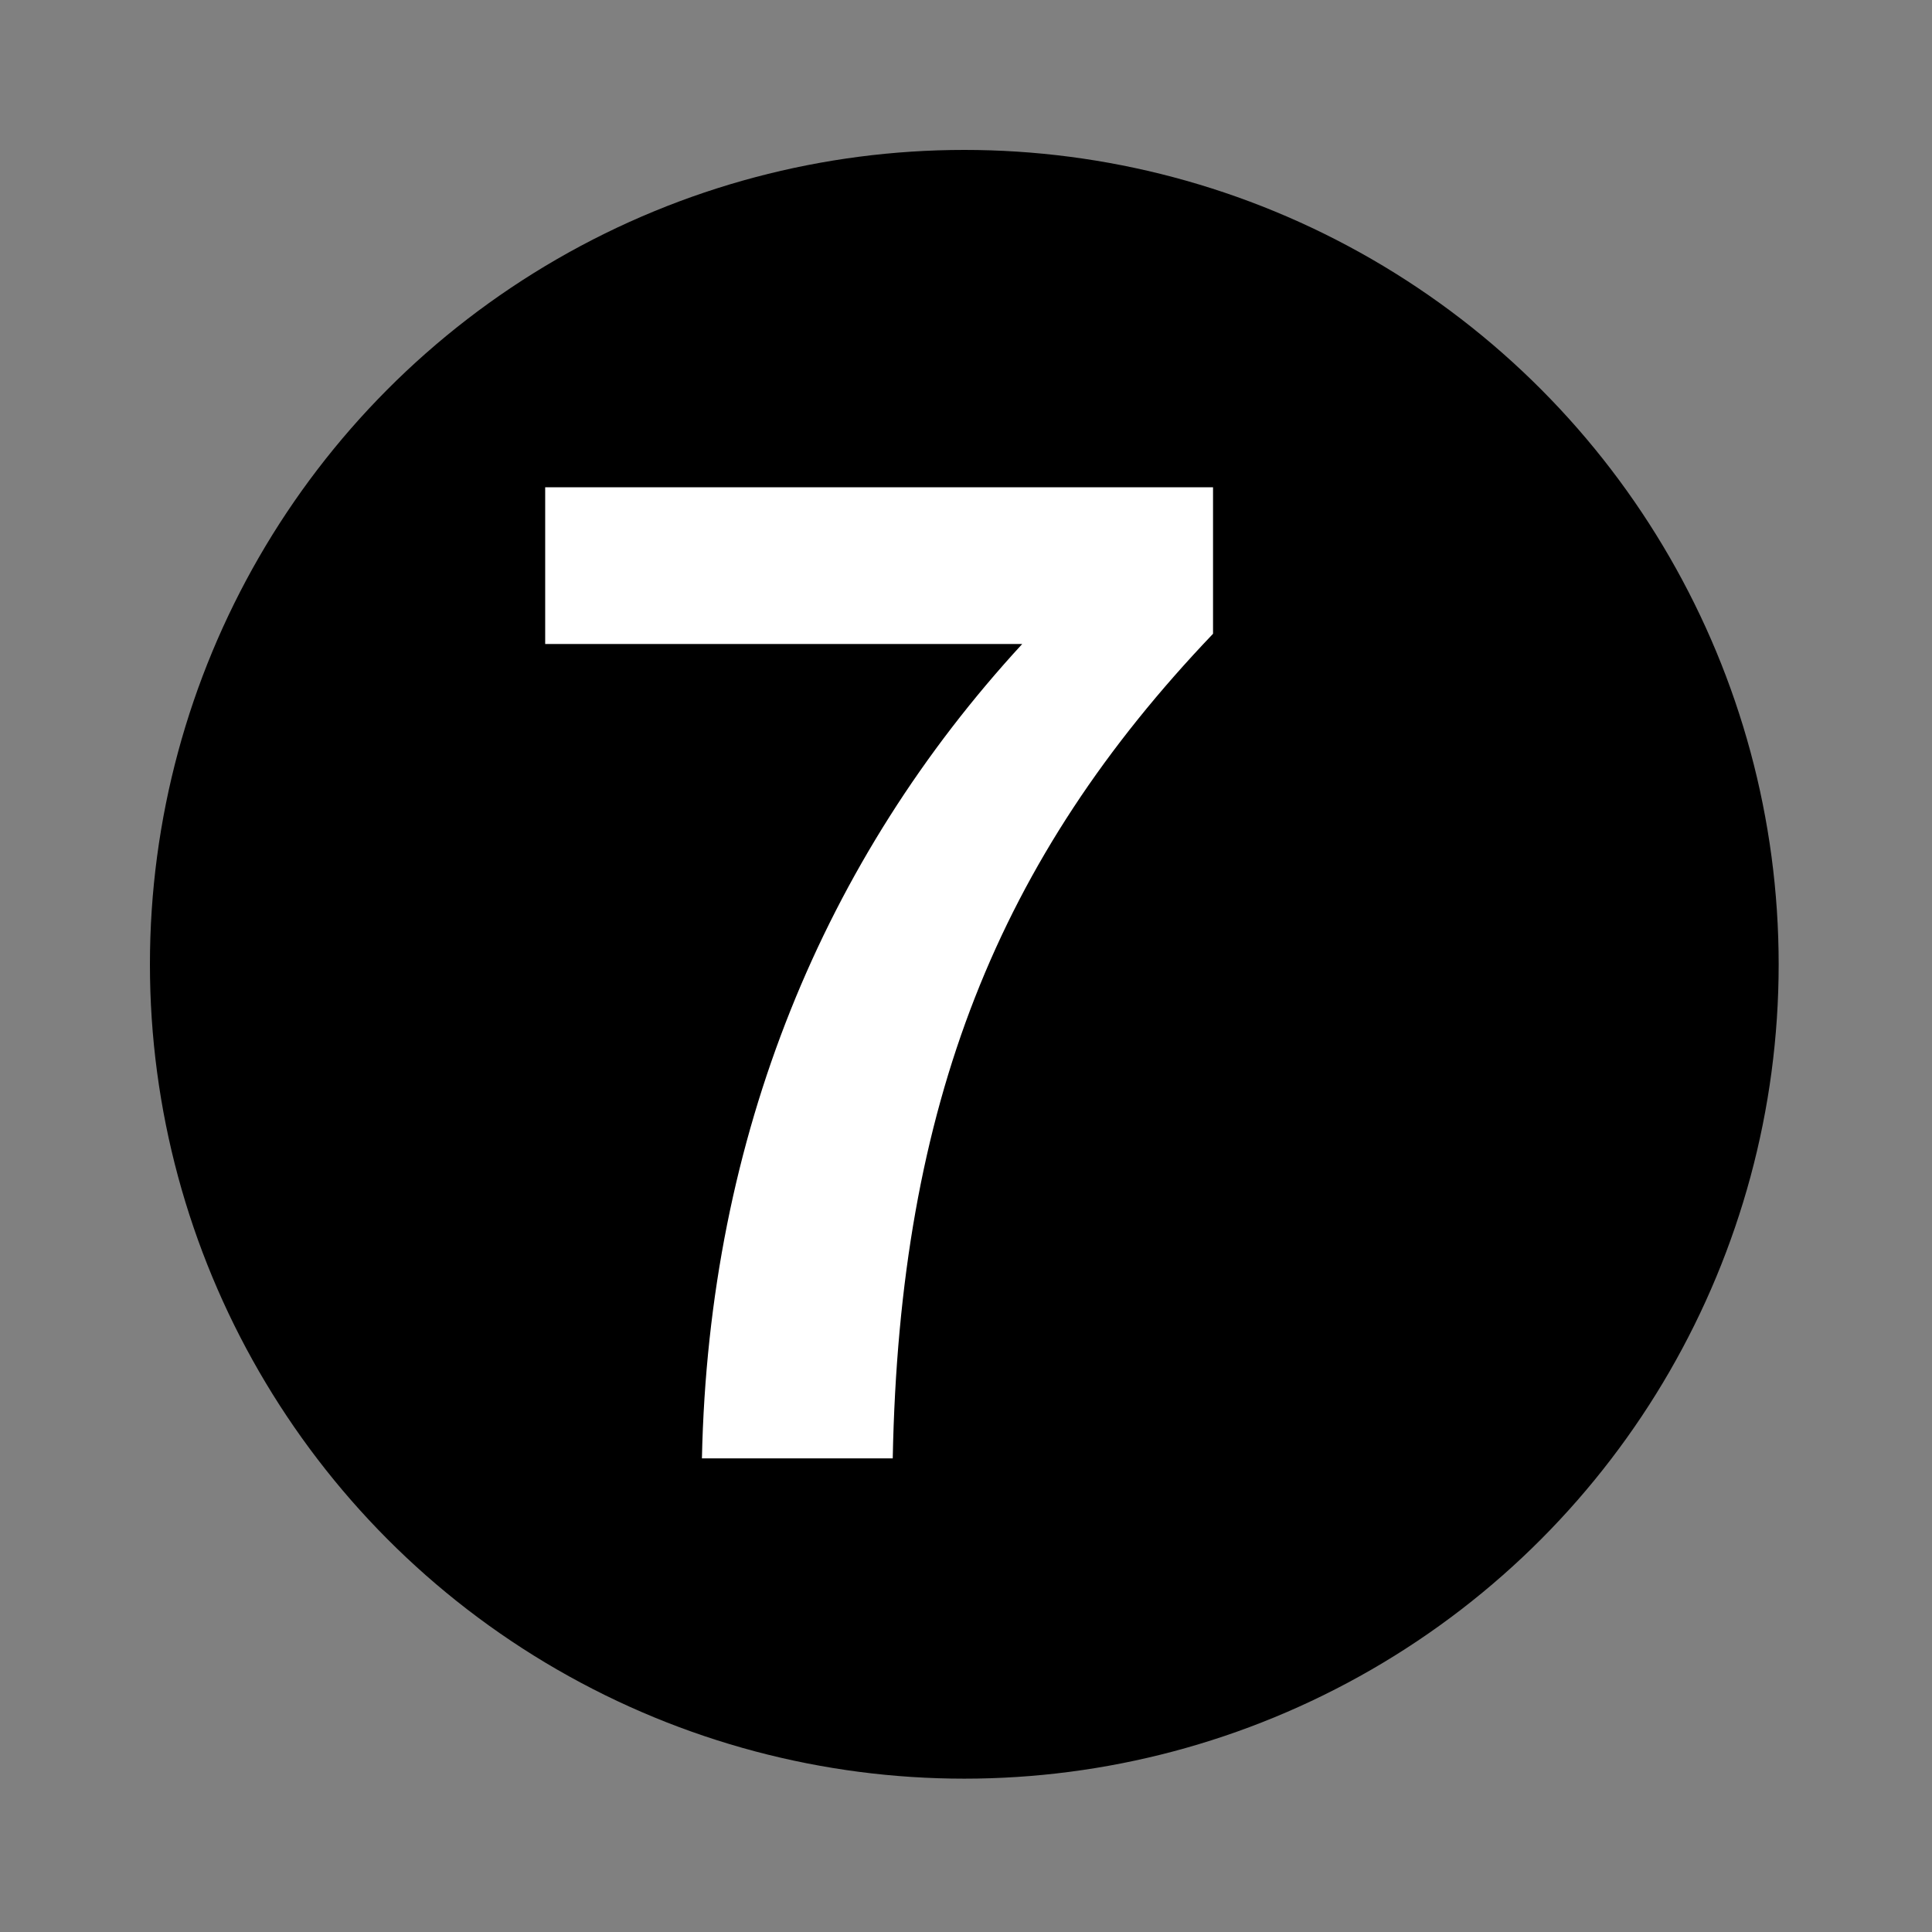
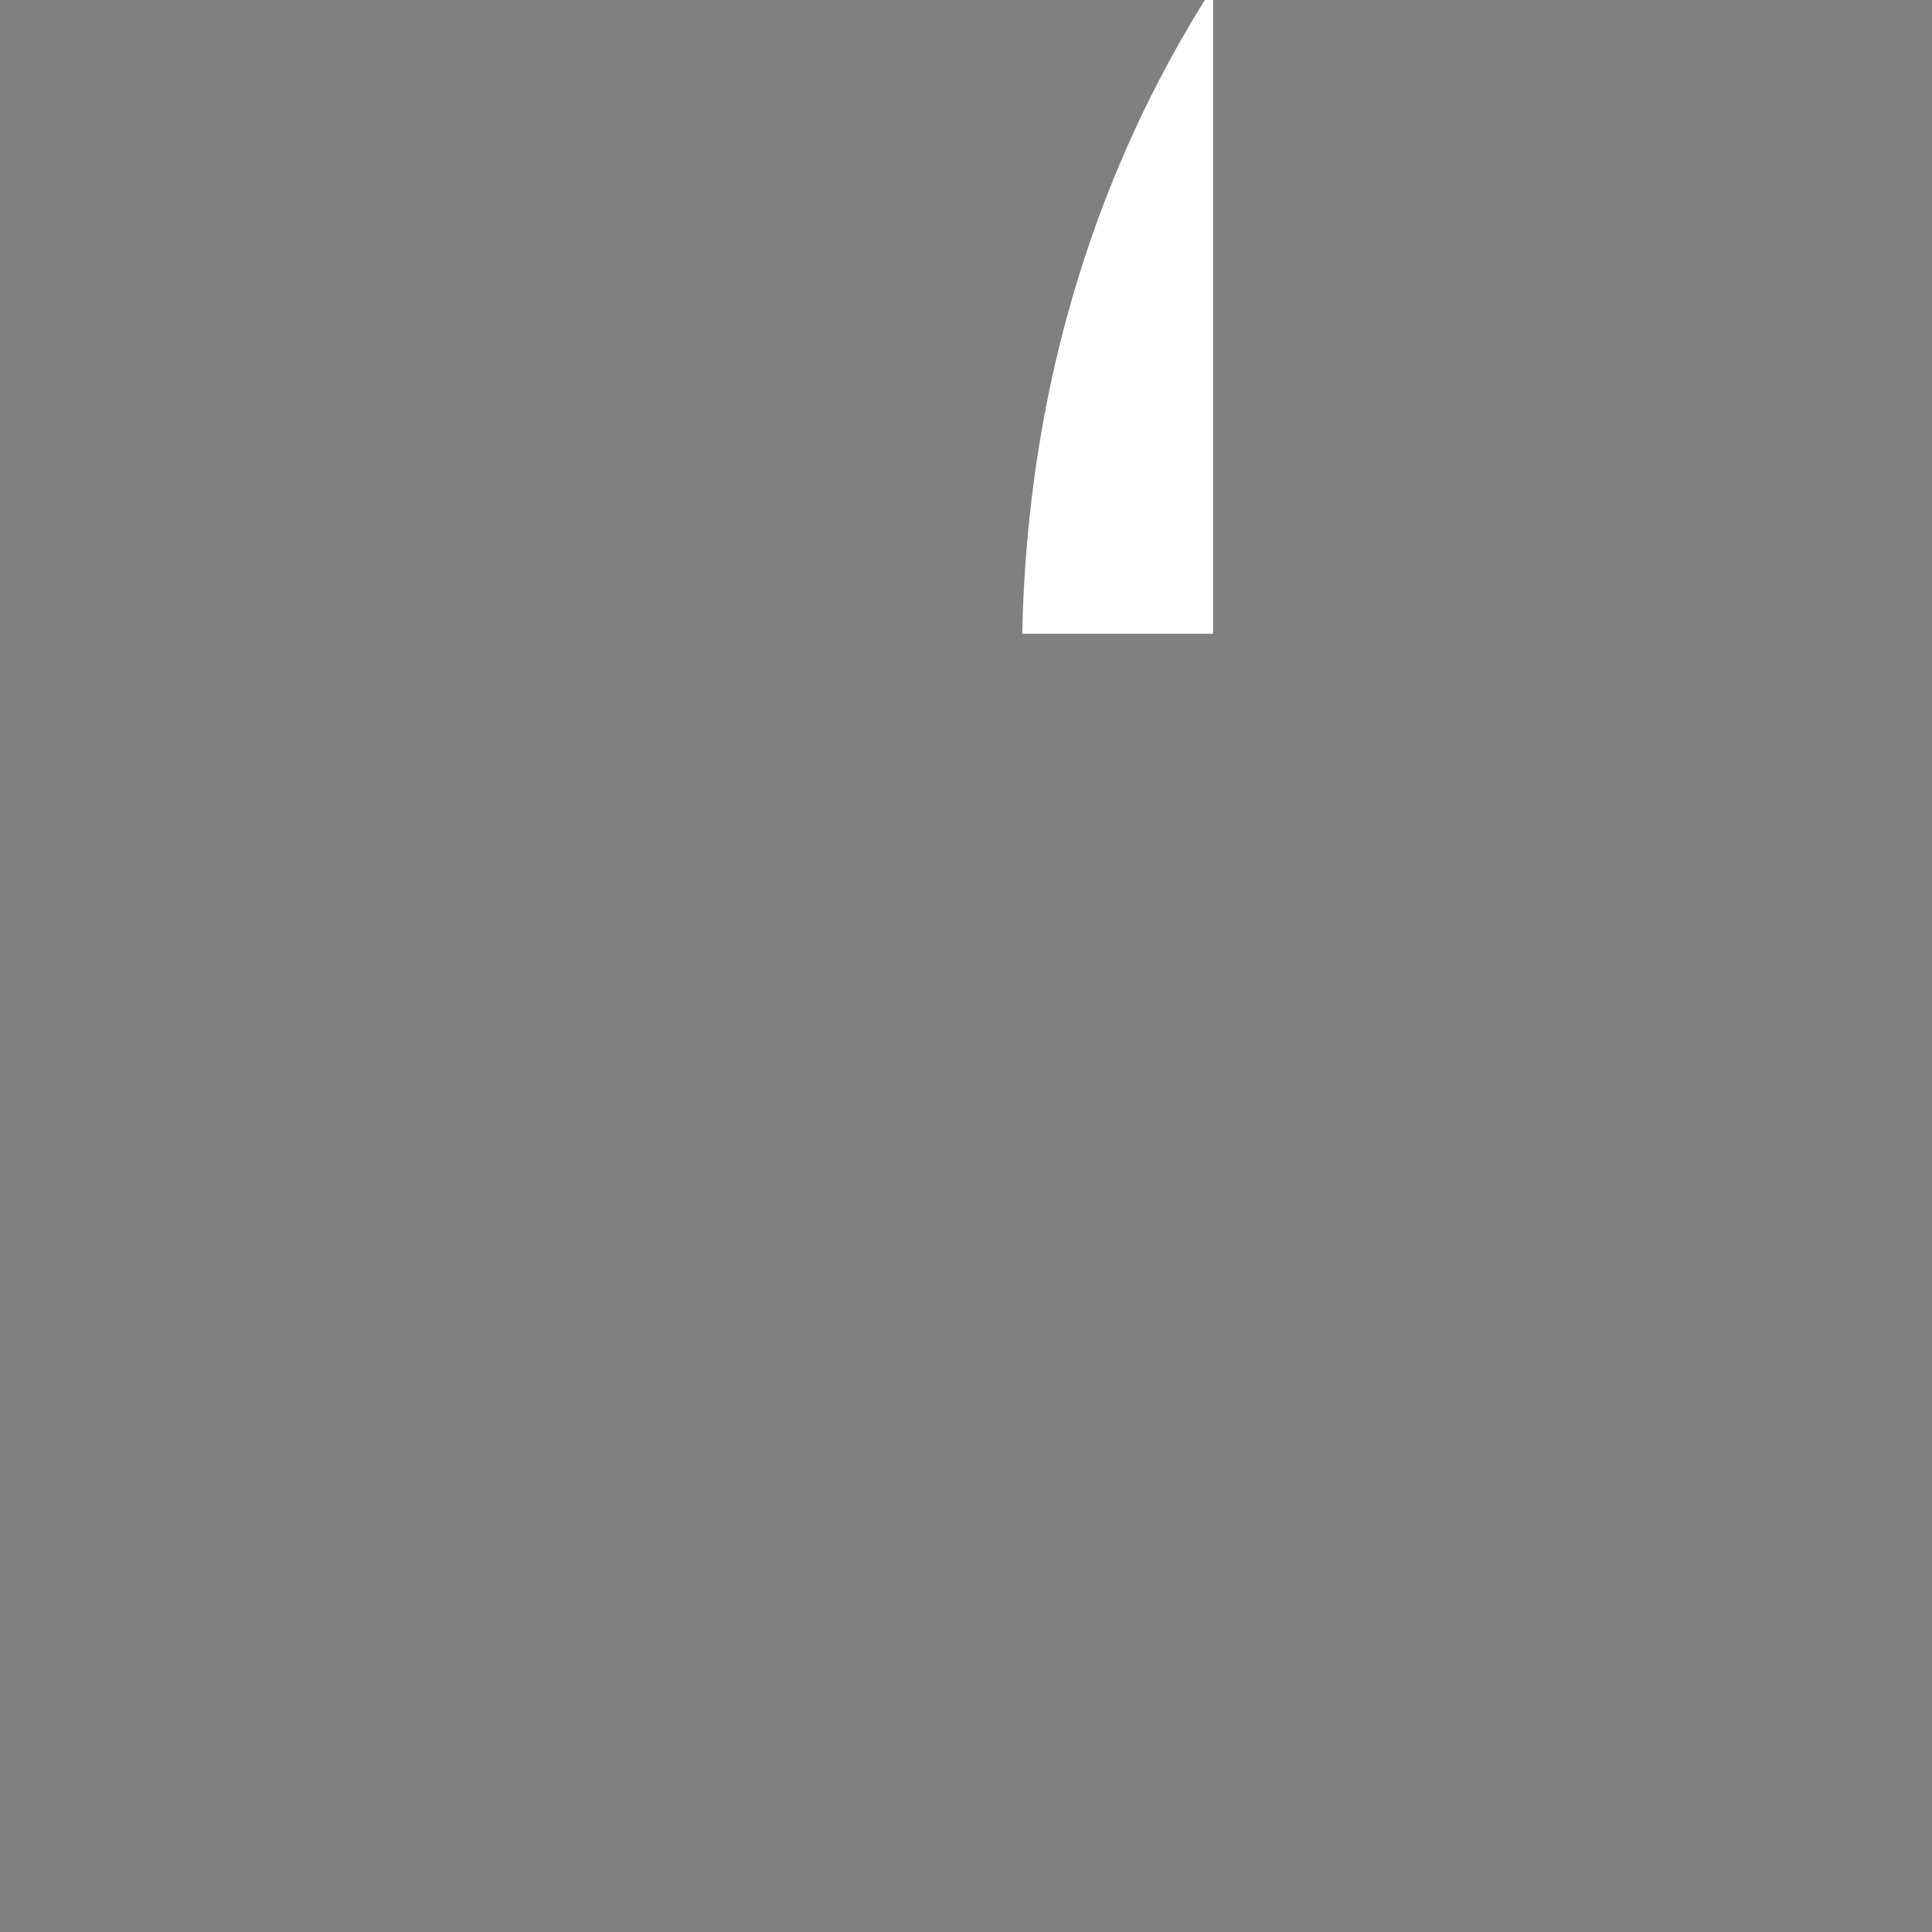
<svg xmlns="http://www.w3.org/2000/svg" id="Ebene_1" x="0px" y="0px" width="56.7px" height="56.7px" viewBox="0 0 56.7 56.7" style="enable-background:new 0 0 56.7 56.7;" xml:space="preserve">
  <rect x="0" y="0" width="56.7" height="56.7" fill="#808080" stroke="none" />
  <style type="text/css">
	.st0{fill:#FFFFFF;}
</style>
  <g>
-     <circle cx="28.3" cy="28.3" r="23.9" />
    <g>
-       <path class="st0" d="M35.6,14.3v4.3c-6.3,6.6-9.2,13.8-9.4,24.2h-5.6c0.2-9.5,3.6-17.6,9.4-23.9h-14v-4.6H35.6z" />
+       <path class="st0" d="M35.6,14.3v4.3h-5.6c0.2-9.5,3.6-17.6,9.4-23.9h-14v-4.6H35.6z" />
    </g>
  </g>
</svg>